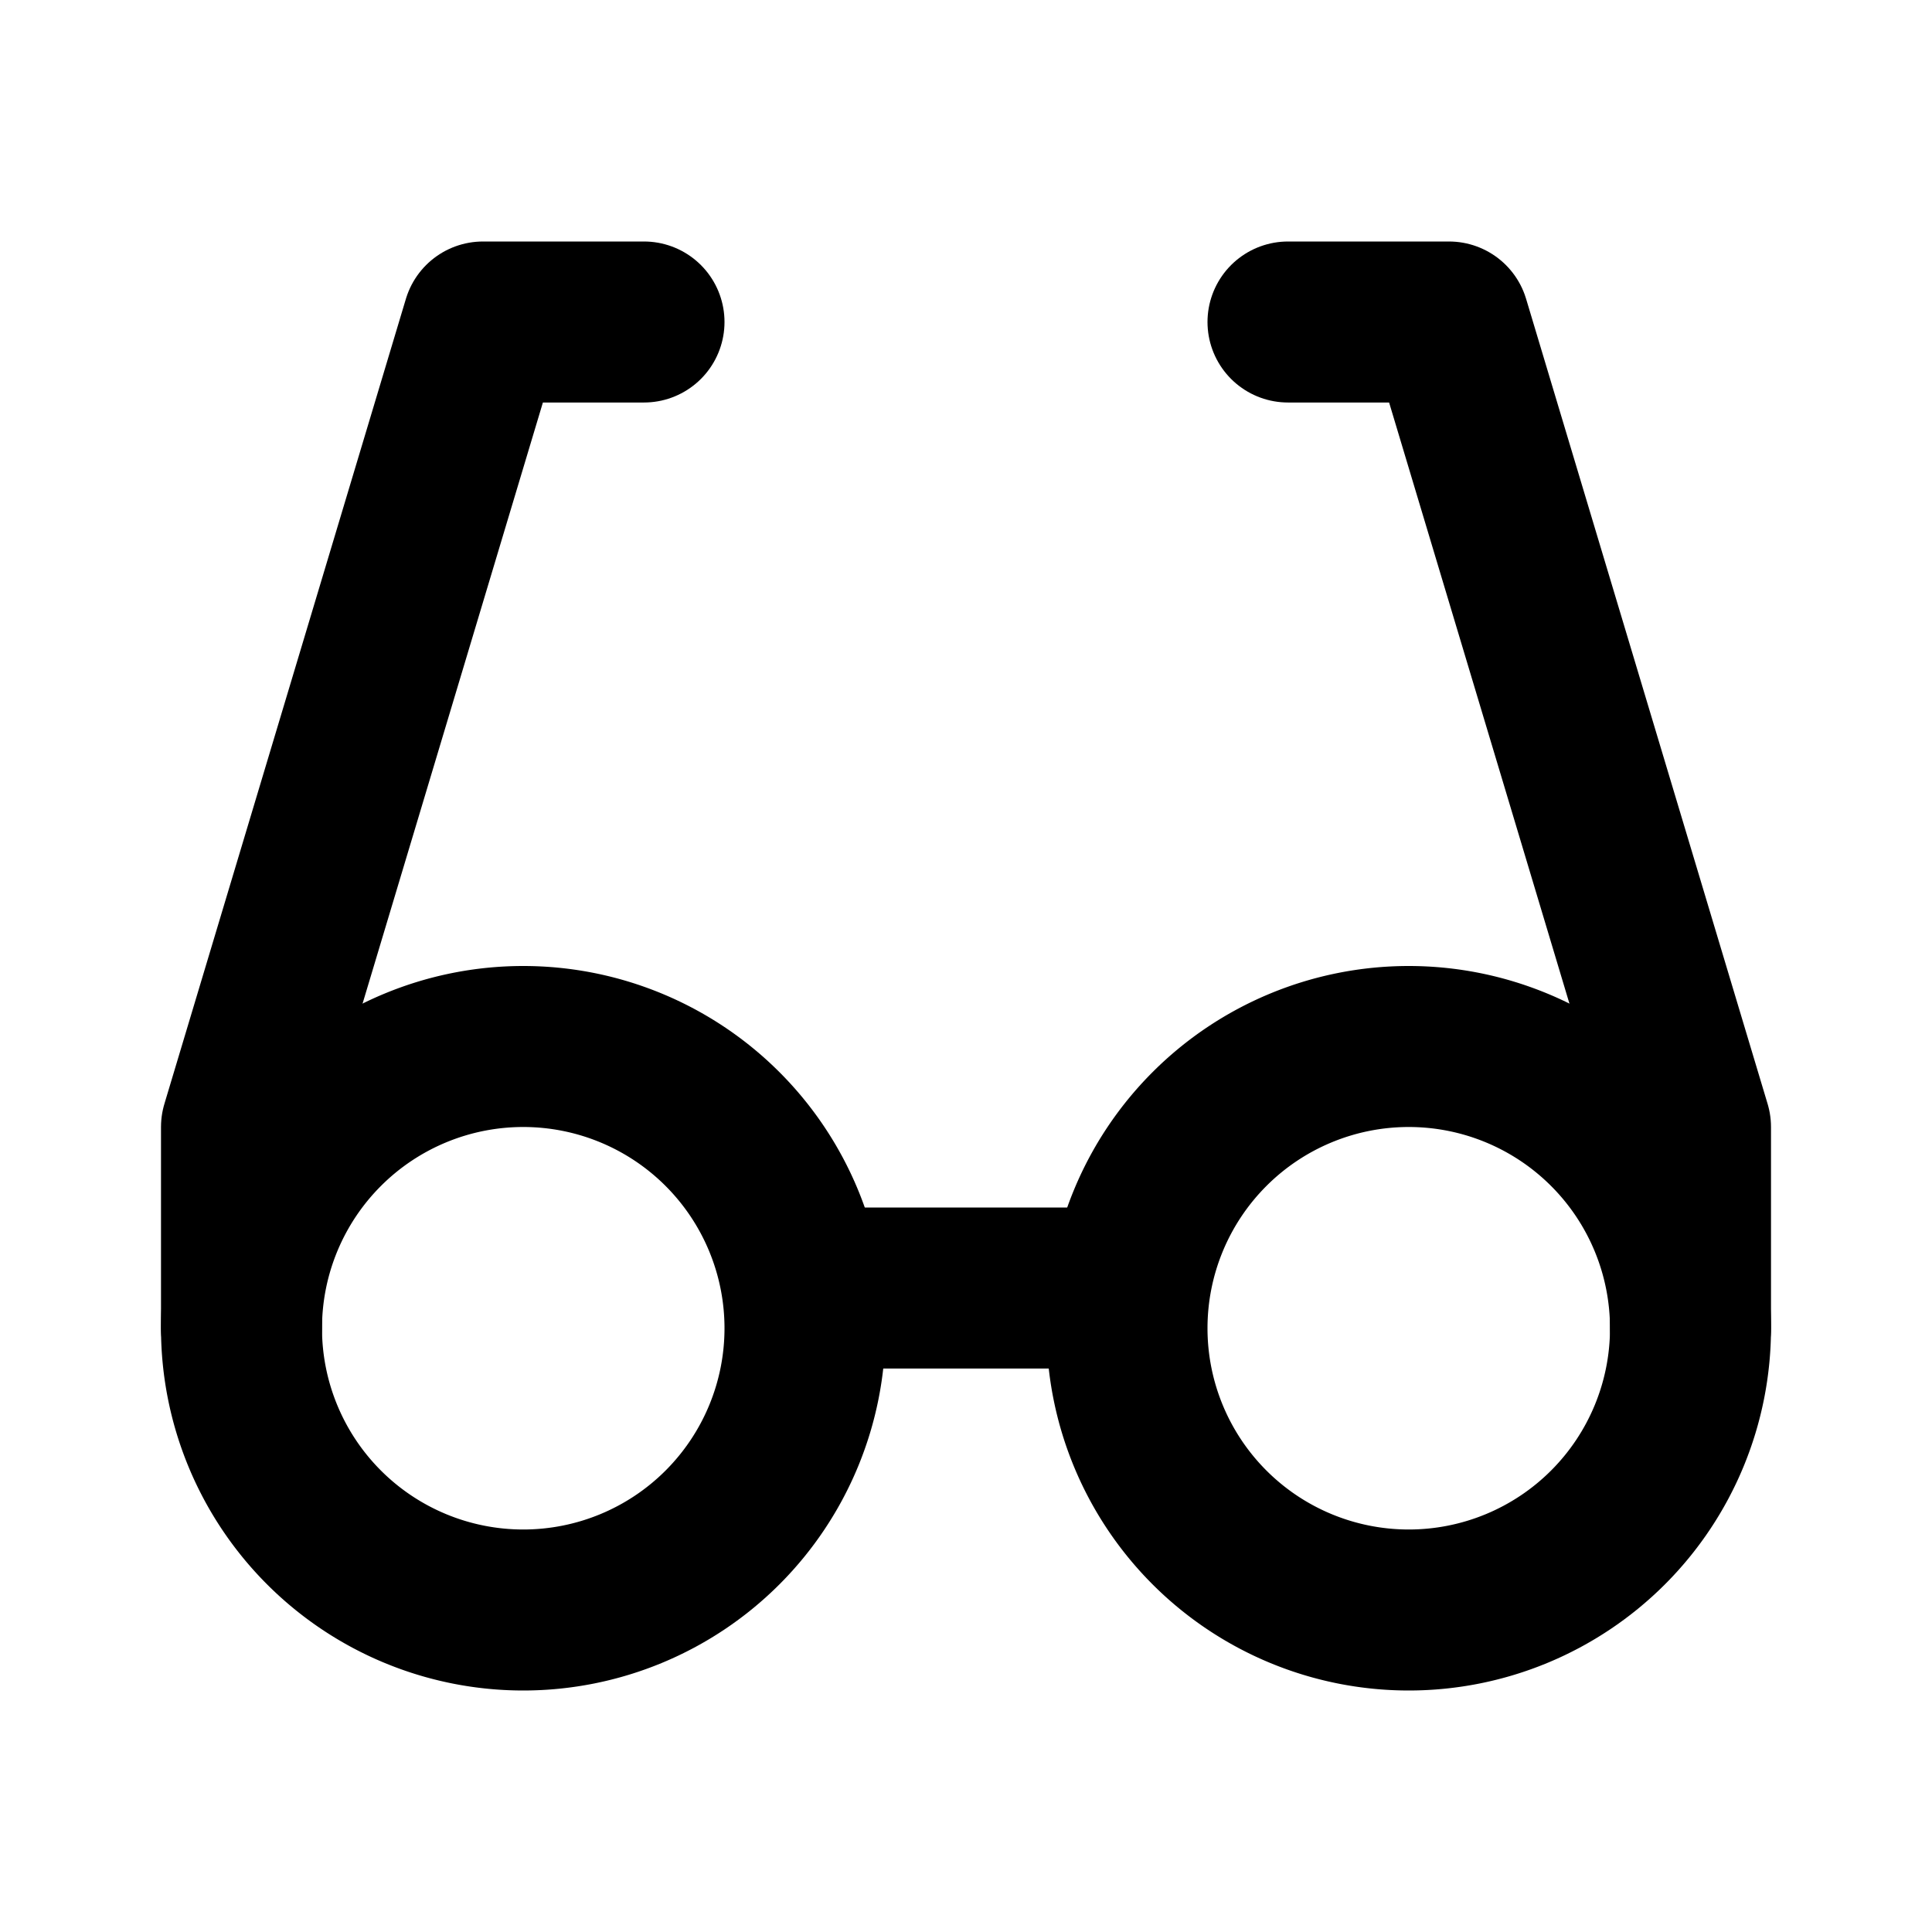
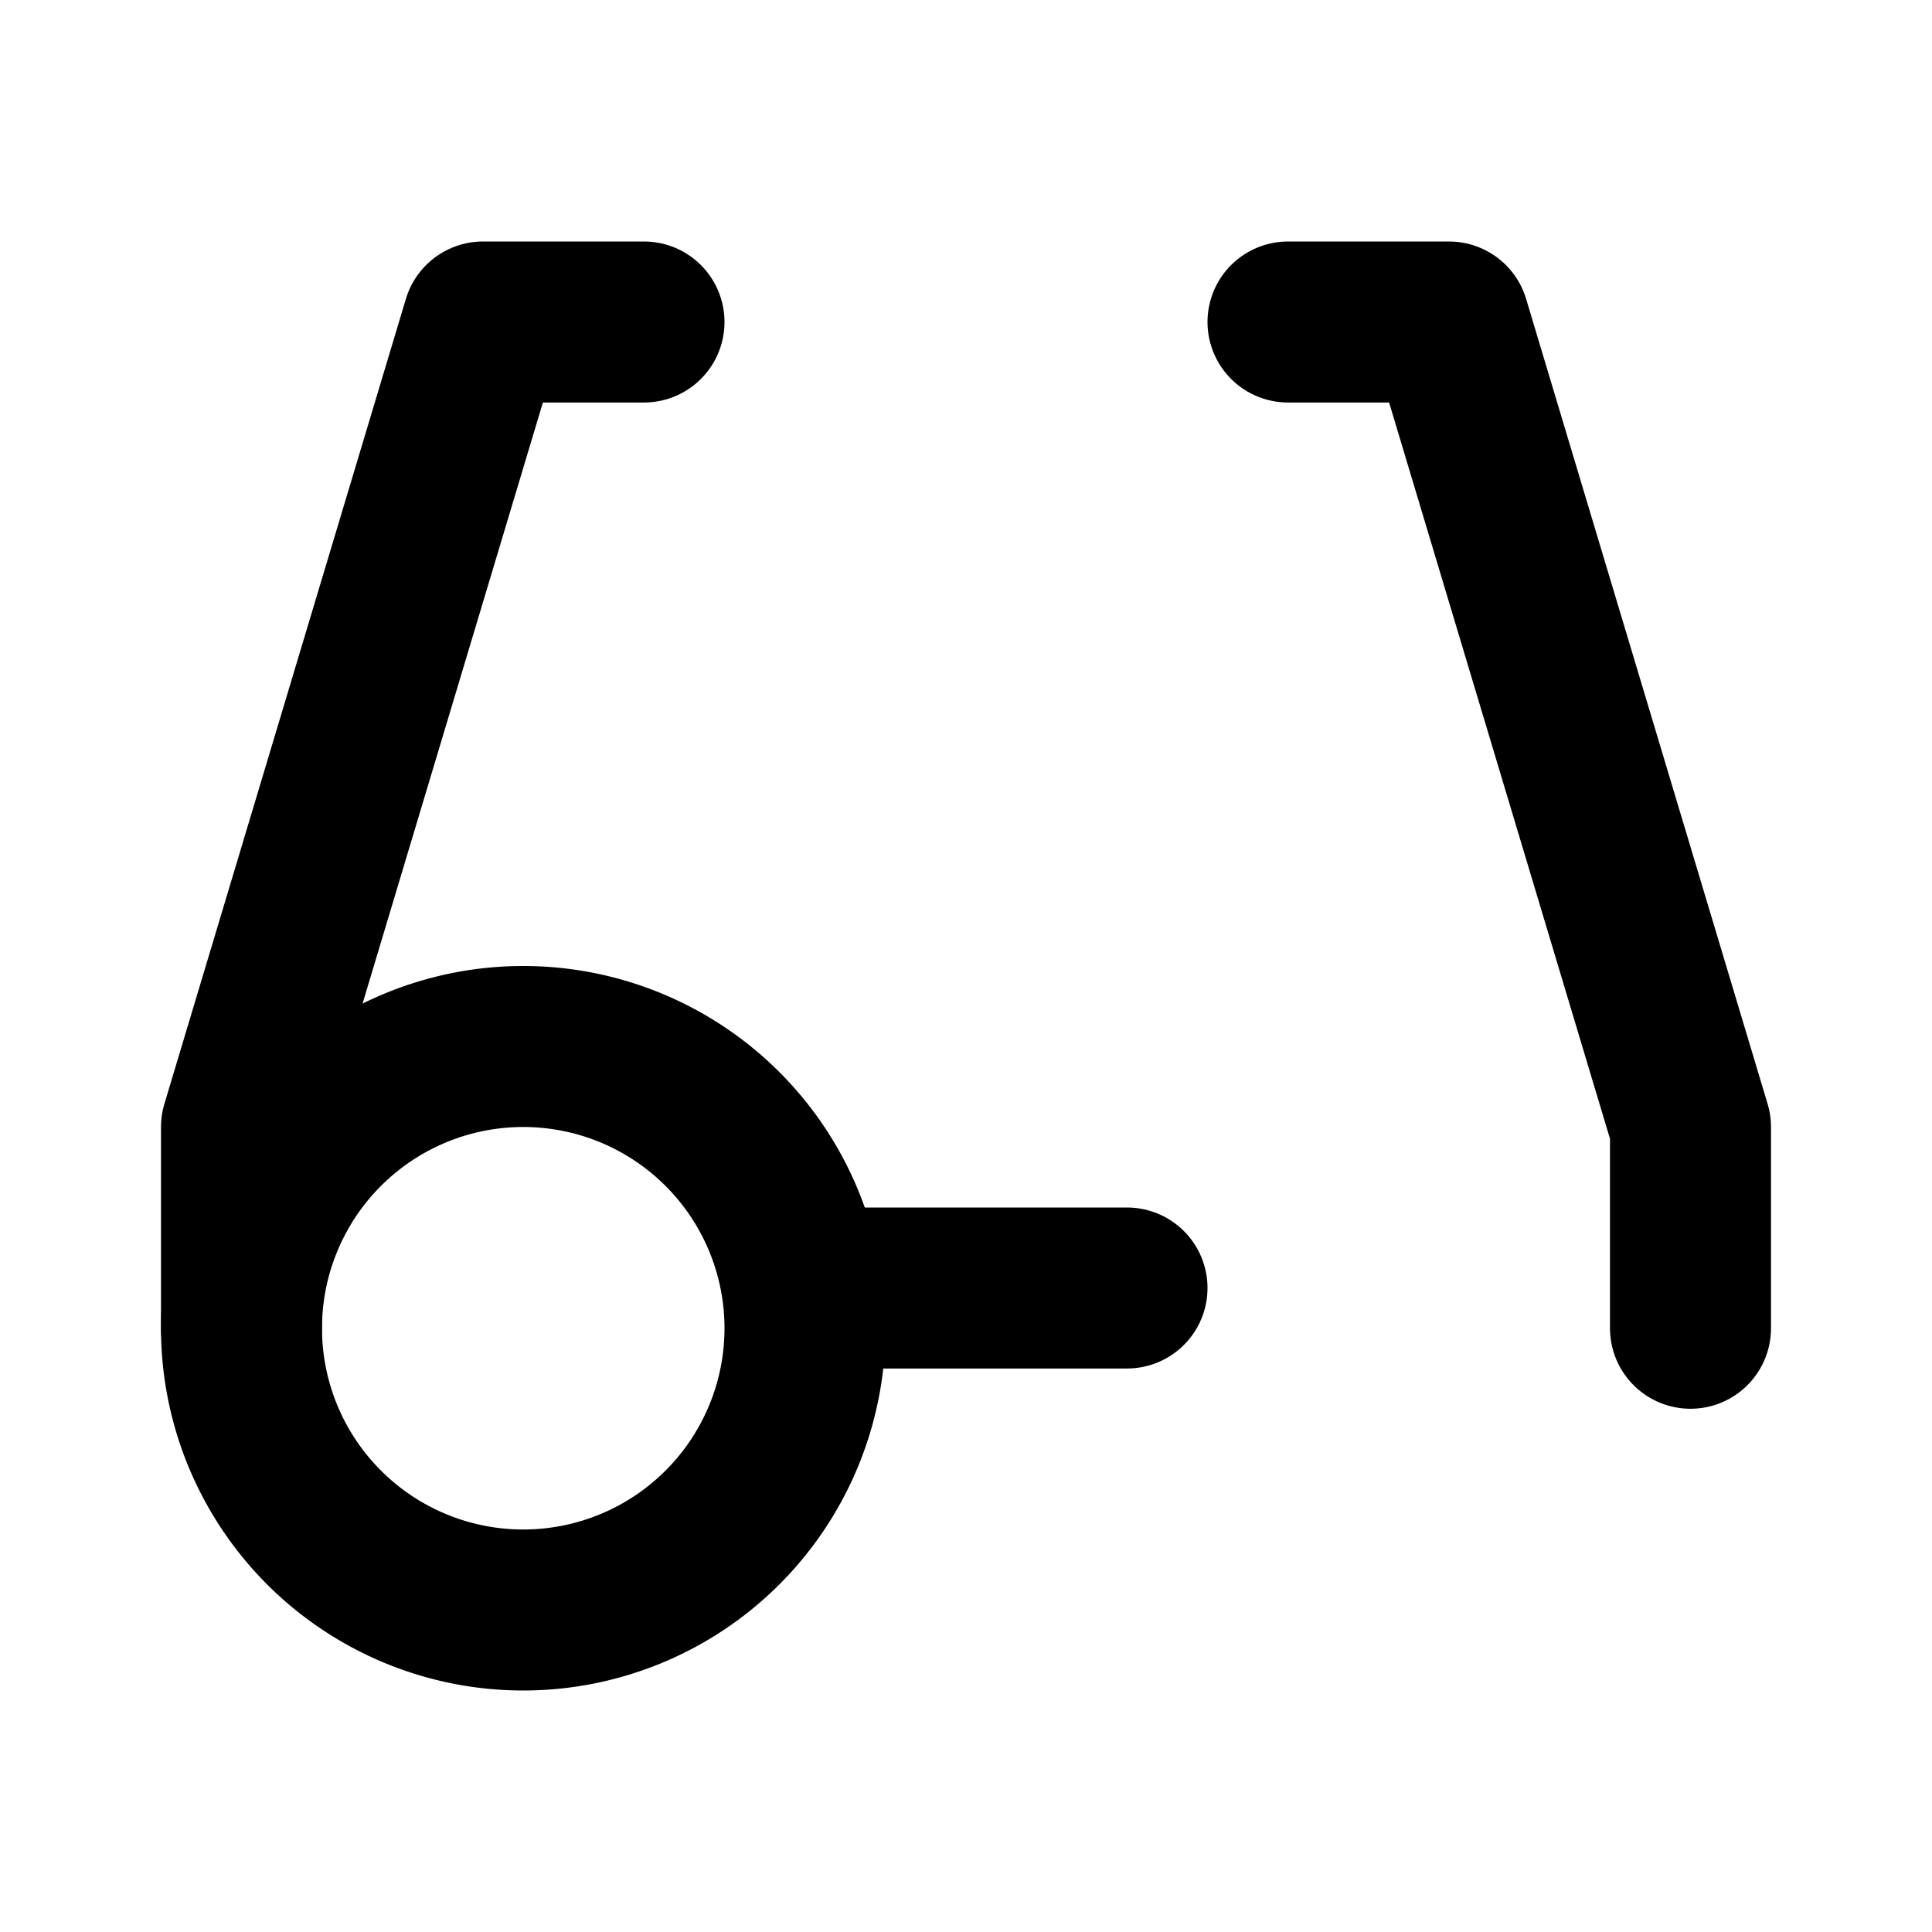
<svg xmlns="http://www.w3.org/2000/svg" width="24" height="24" viewBox="0 0 24 24" fill="none" stroke="currentColor" stroke-width="2" stroke-linecap="round" stroke-linejoin="round" class="icon icon-tabler icons-tabler-outline icon-tabler-eyeglass-2">
  <path stroke="none" d="M0 0h24v24H0z" fill="none" />
  <path d="M8 4h-2l-3 10v2.5" />
  <path d="M16 4h2l3 10v2.5" />
  <path d="M10 16l4 0" />
-   <path d="M17.5 16.5m-3.5 0a3.5 3.5 0 1 0 7 0a3.5 3.5 0 1 0 -7 0" />
  <path d="M6.5 16.5m-3.5 0a3.5 3.5 0 1 0 7 0a3.5 3.5 0 1 0 -7 0" />
</svg>